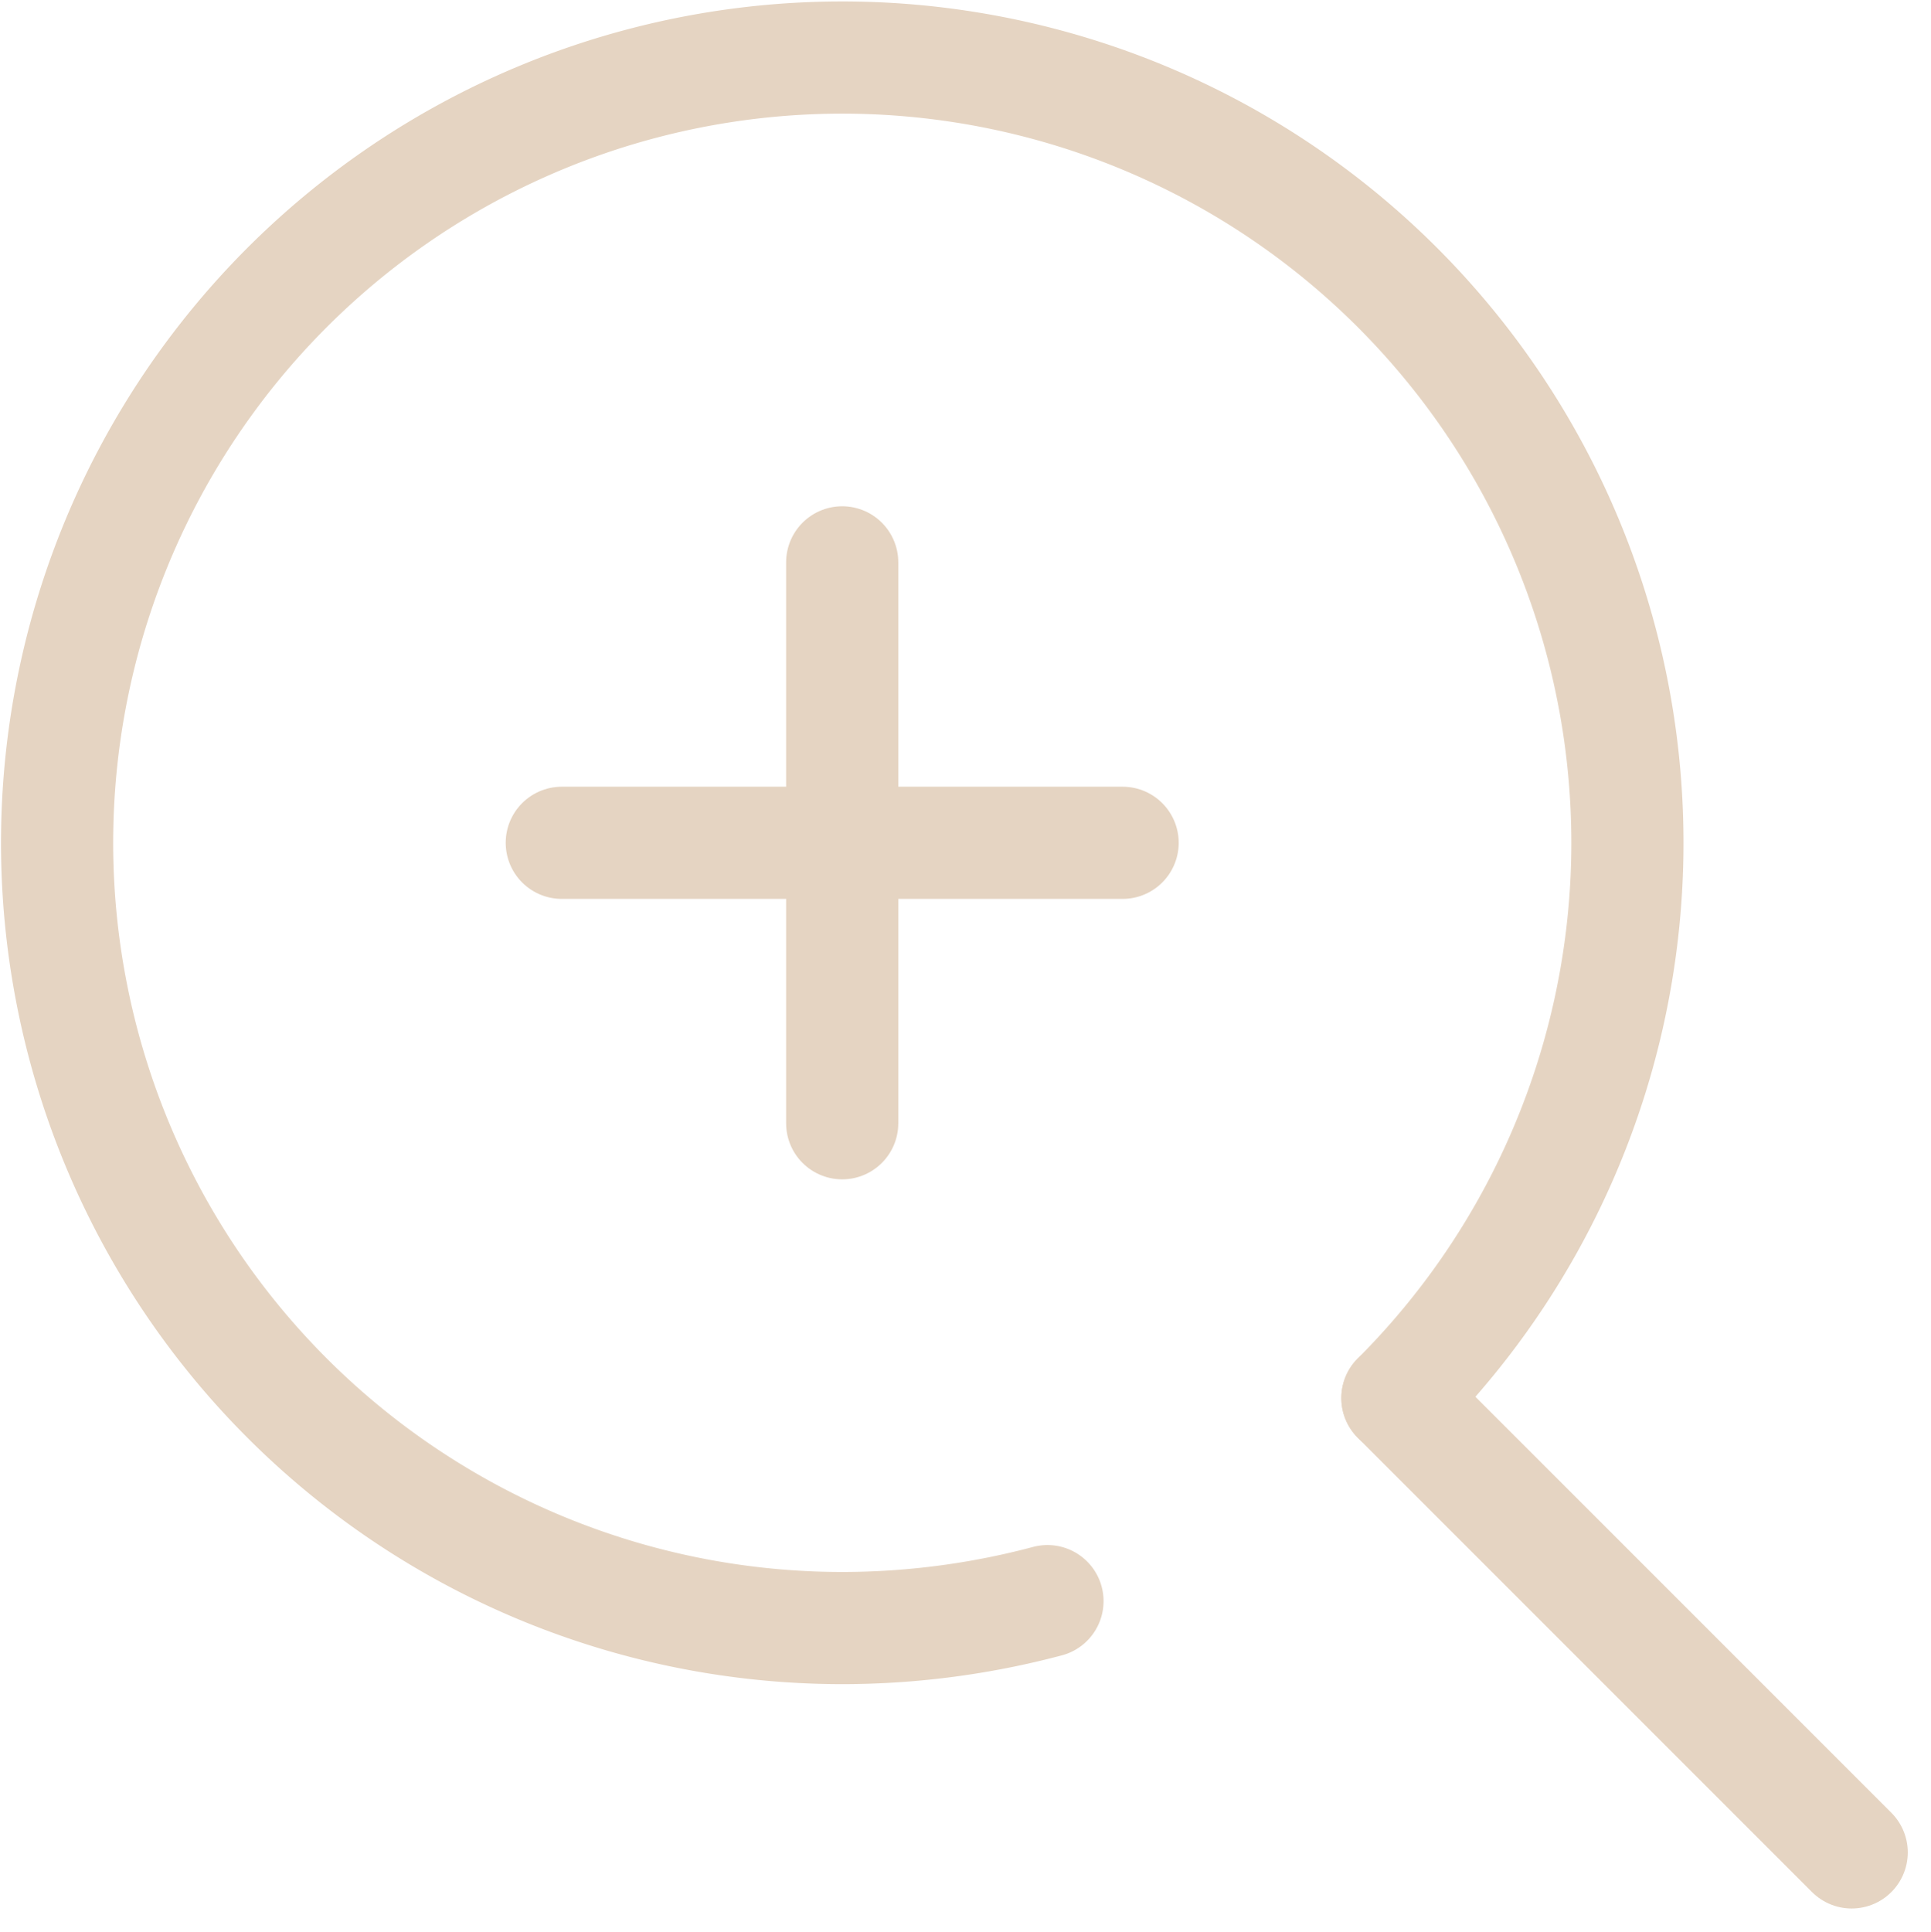
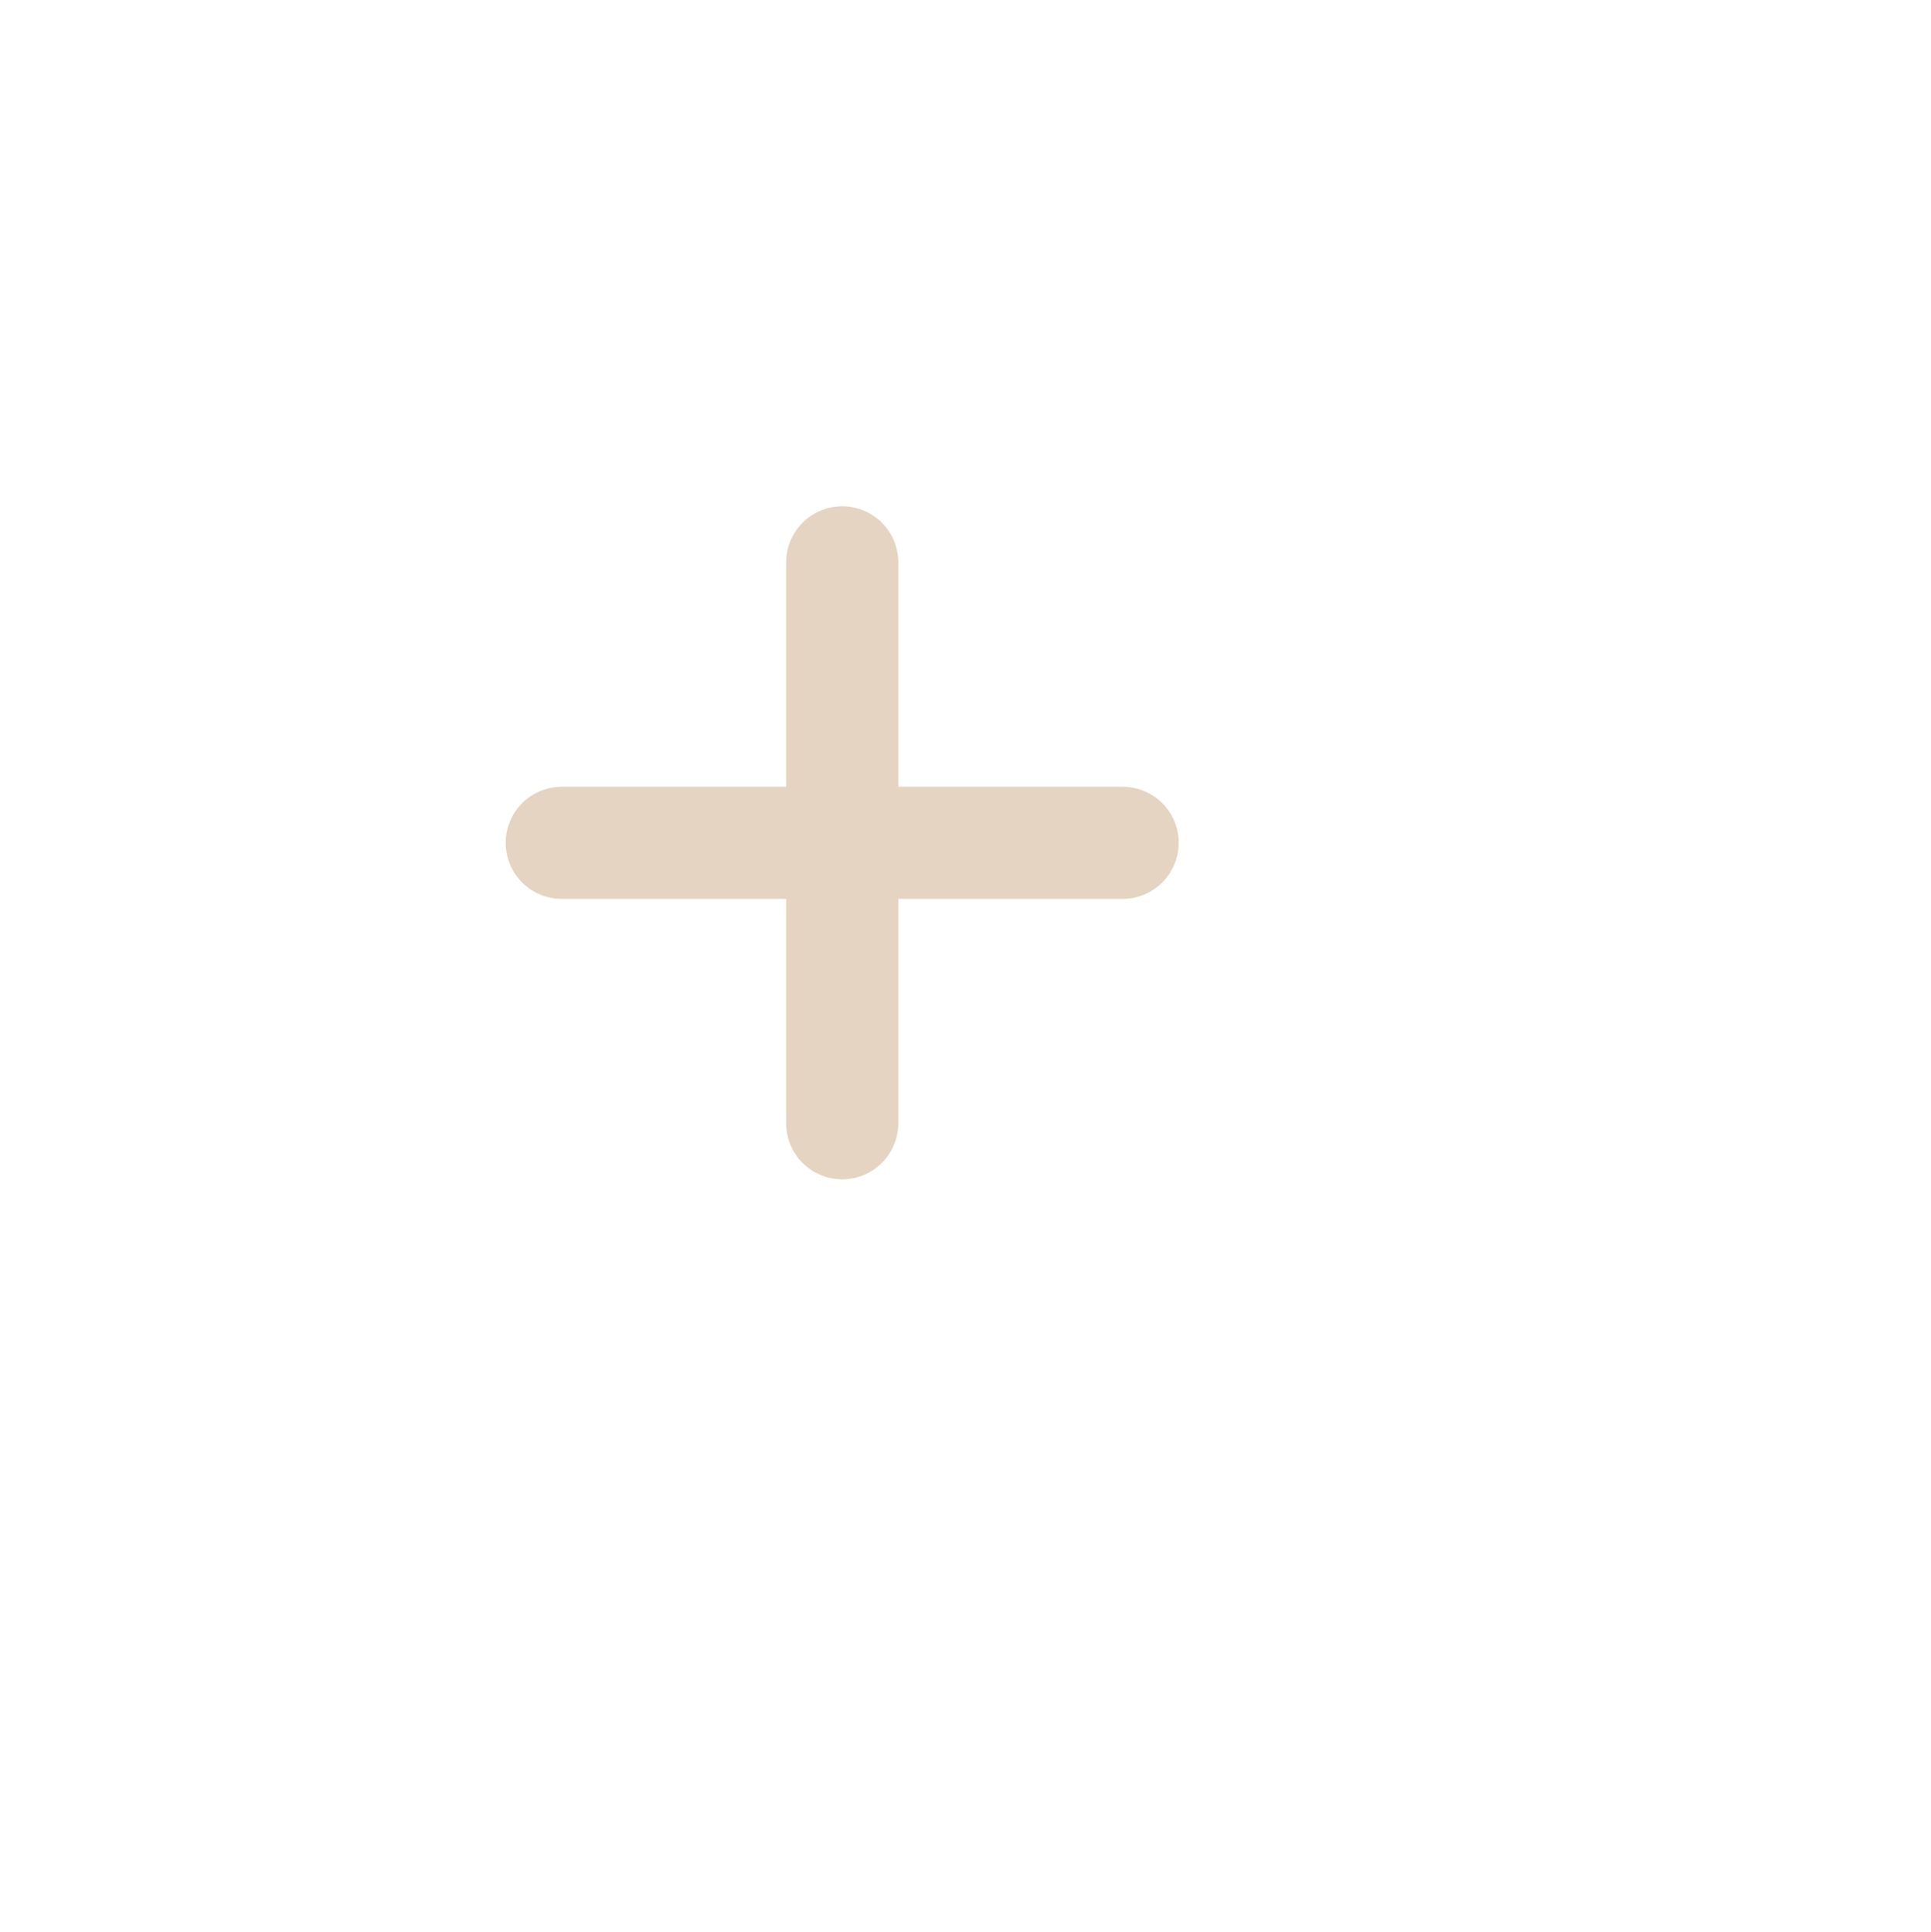
<svg xmlns="http://www.w3.org/2000/svg" width="34.431" height="34.44">
  <g fill="none" stroke="#e5d4c2" stroke-linecap="round" stroke-width="2" data-name="レイヤー 2">
-     <path data-name="パス 164276" d="M18.677 28.546a14.24 14.24 0 01-3.66.48 14 14 0 119.9-4.1" stroke-linejoin="round" />
-     <path data-name="線 65" stroke-linejoin="round" d="M33.017 33.026l-8.1-8.1" />
    <path data-name="線 66" stroke-linejoin="round" d="M10.017 15.026h10" />
    <path data-name="パス 164277" d="M15.017 10.026v10" />
  </g>
</svg>